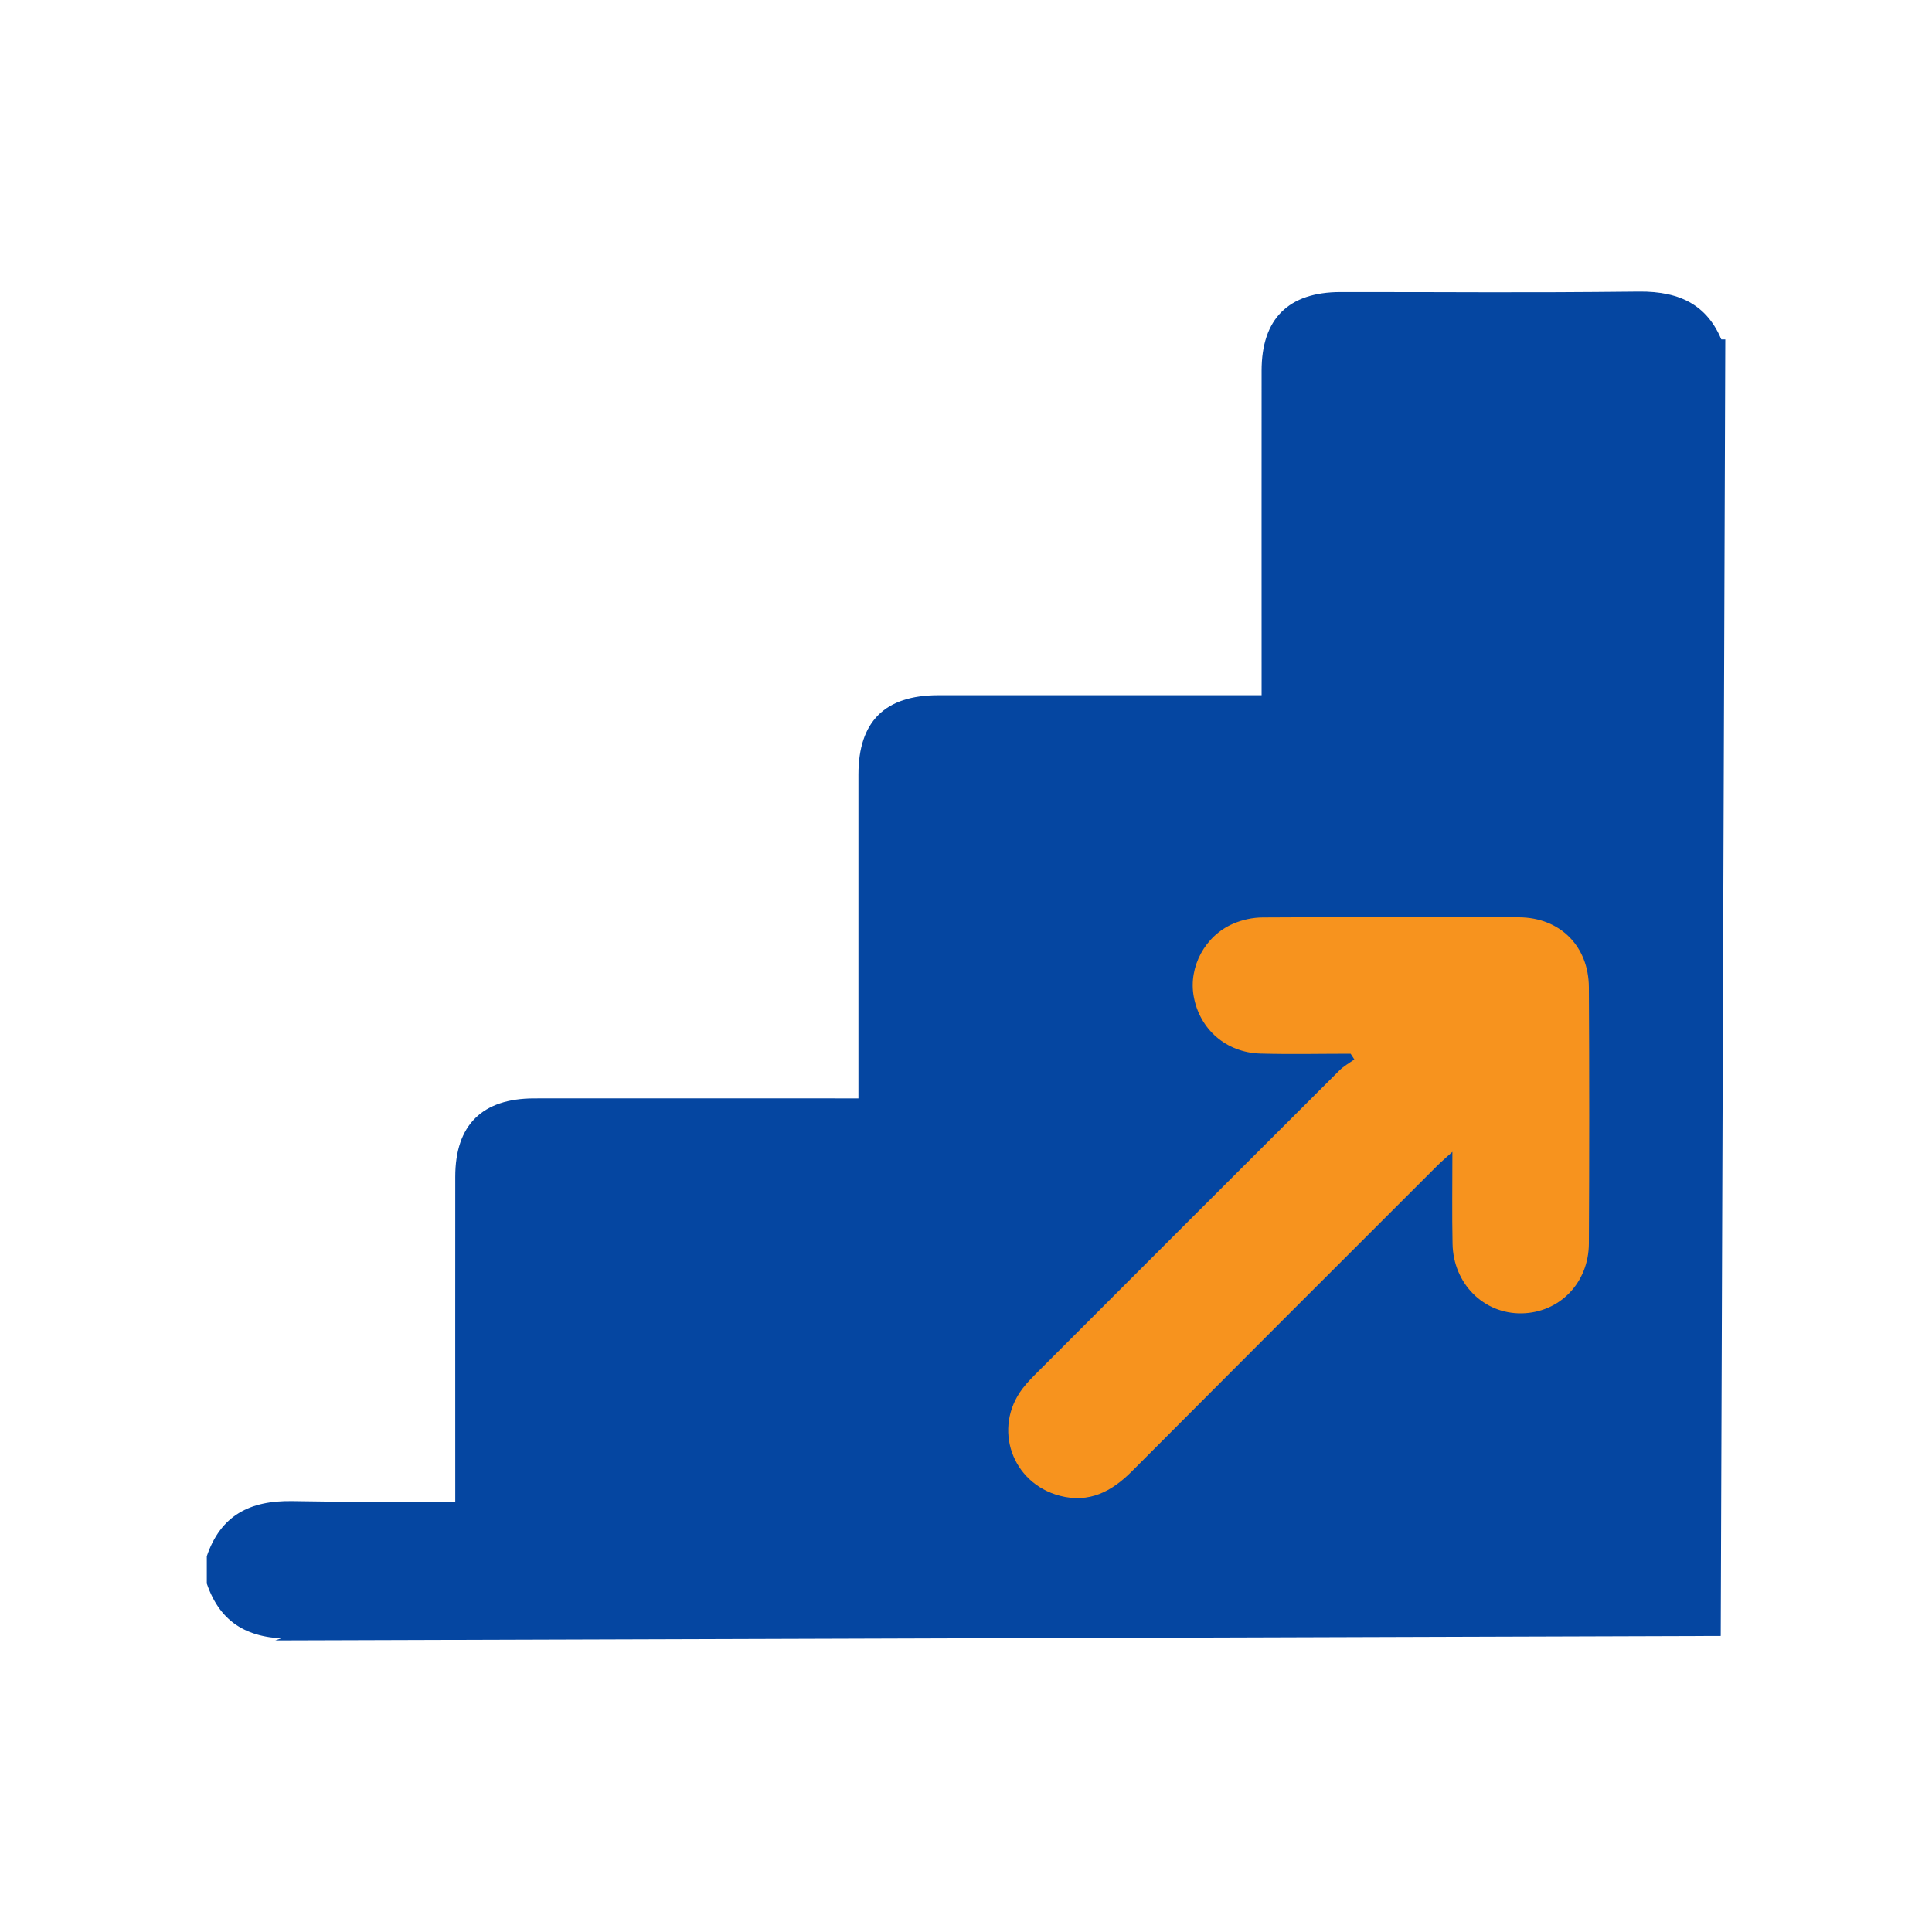
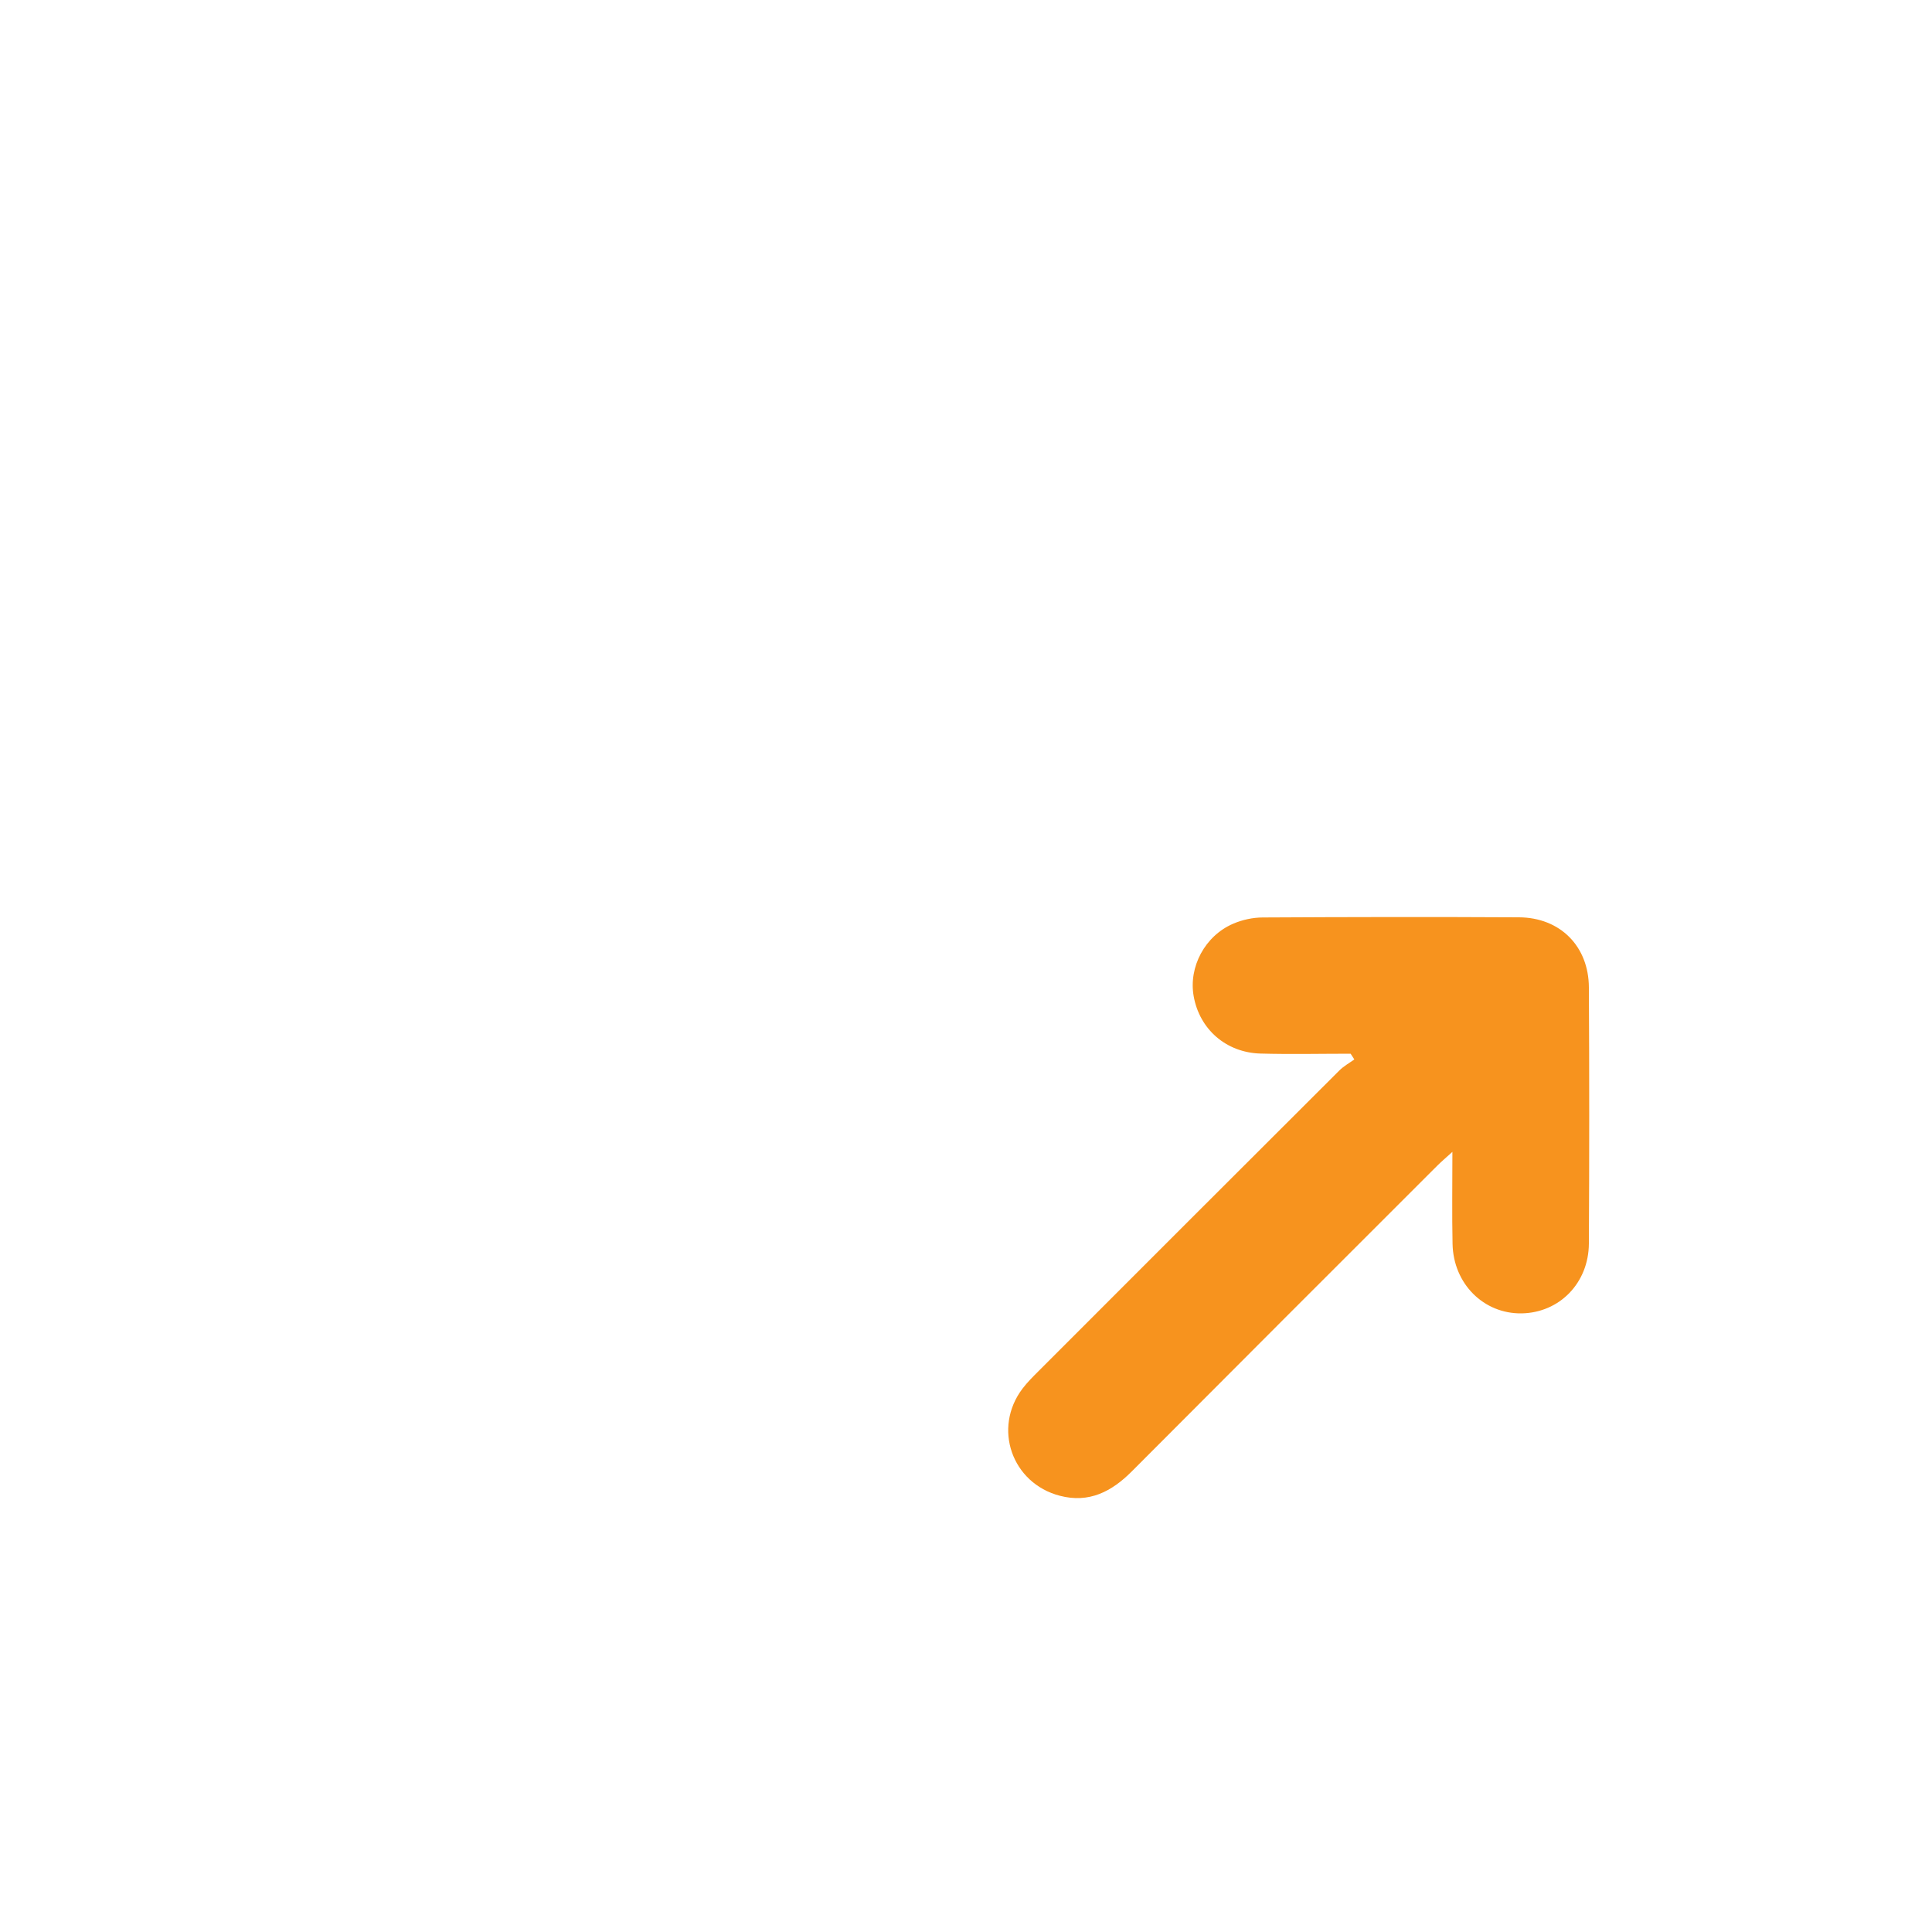
<svg xmlns="http://www.w3.org/2000/svg" version="1.1" id="Capa_1" x="0px" y="0px" width="25px" height="25px" viewBox="0 0 25 25" enable-background="new 0 0 25 25" xml:space="preserve">
  <g>
-     <polygon fill="#0546A1" points="3.561,21.227 22.266,21.169 22.325,4.392 17.648,4.392 17.298,9.01 11.861,10.004 12.154,14.68    7.068,15.206 6.776,20.117  " />
    <g>
-       <path fill="#0546A1" d="M22.308,4.84c-0.18,0.528-0.556,0.721-1.103,0.713c-1.281-0.019-1.562-0.006-2.843-0.006    c-0.08,0-0.16,0-0.269,0c0,0.091,0,0.169,0,0.247c0,1.318,0.001,2.636,0,3.955c0,0.668-0.35,1.015-1.024,1.015    c-1.311,0.001-2.622,0-3.933,0c-0.079,0-0.159,0-0.26,0c0,0.099,0,0.178,0,0.257c0,1.318,0.001,2.636,0,3.955    c0,0.656-0.352,1.005-1.012,1.005c-1.311,0.001-2.622,0-3.933,0c-0.08,0-0.161,0-0.272,0c0,0.089,0,0.166,0,0.244    c0,1.318,0,2.636,0,3.955c0,0.671-0.348,1.018-1.021,1.018c-1.62,0.001-1.239-0.011-2.859,0.006    c-0.547,0.006-0.923-0.185-1.103-0.713c0-0.118,0-0.236,0-0.354c0.18-0.528,0.556-0.721,1.103-0.713    c1.281,0.019,0.561,0.006,1.843,0.006c0.08,0,0.16,0,0.269,0c0-0.091,0-0.169,0-0.247c0-1.318-0.001-2.637,0-3.955    c0-0.671,0.348-1.015,1.024-1.015c1.311-0.001,2.622,0,3.933,0c0.079,0,0.159,0,0.26,0c0-0.099,0-0.178,0-0.257    c0-1.311,0-2.622,0-3.933c0-0.687,0.343-1.027,1.034-1.027c1.304,0,2.607,0,3.911,0c0.08,0,0.161,0,0.272,0    c0-0.089,0-0.166,0-0.244c0-1.318-0.001-2.637,0-3.955c0-0.672,0.347-1.017,1.021-1.018c1.62-0.001,2.24,0.011,3.86-0.006    c0.547-0.006,0.923,0.185,1.103,0.713C22.308,4.604,22.308,4.722,22.308,4.84z" />
      <path fill="#F7931E" d="M17.477,13.635c-0.389,0-0.778,0.009-1.167-0.002c-0.447-0.013-0.789-0.317-0.864-0.743    c-0.067-0.377,0.145-0.78,0.511-0.937c0.118-0.051,0.255-0.081,0.384-0.081c1.105-0.006,2.209-0.008,3.314-0.002    c0.533,0.003,0.903,0.374,0.905,0.908c0.006,1.105,0.006,2.209,0,3.314c-0.003,0.511-0.381,0.894-0.869,0.903    c-0.491,0.008-0.885-0.382-0.895-0.9c-0.008-0.381-0.002-0.763-0.002-1.19c-0.086,0.078-0.144,0.127-0.198,0.181    c-1.318,1.317-2.636,2.634-3.951,3.954c-0.261,0.262-0.553,0.414-0.931,0.315c-0.621-0.162-0.87-0.875-0.483-1.386    c0.062-0.082,0.136-0.155,0.209-0.228c1.296-1.297,2.593-2.594,3.891-3.889c0.056-0.056,0.129-0.096,0.194-0.143    C17.508,13.682,17.493,13.659,17.477,13.635z" />
    </g>
  </g>
</svg>